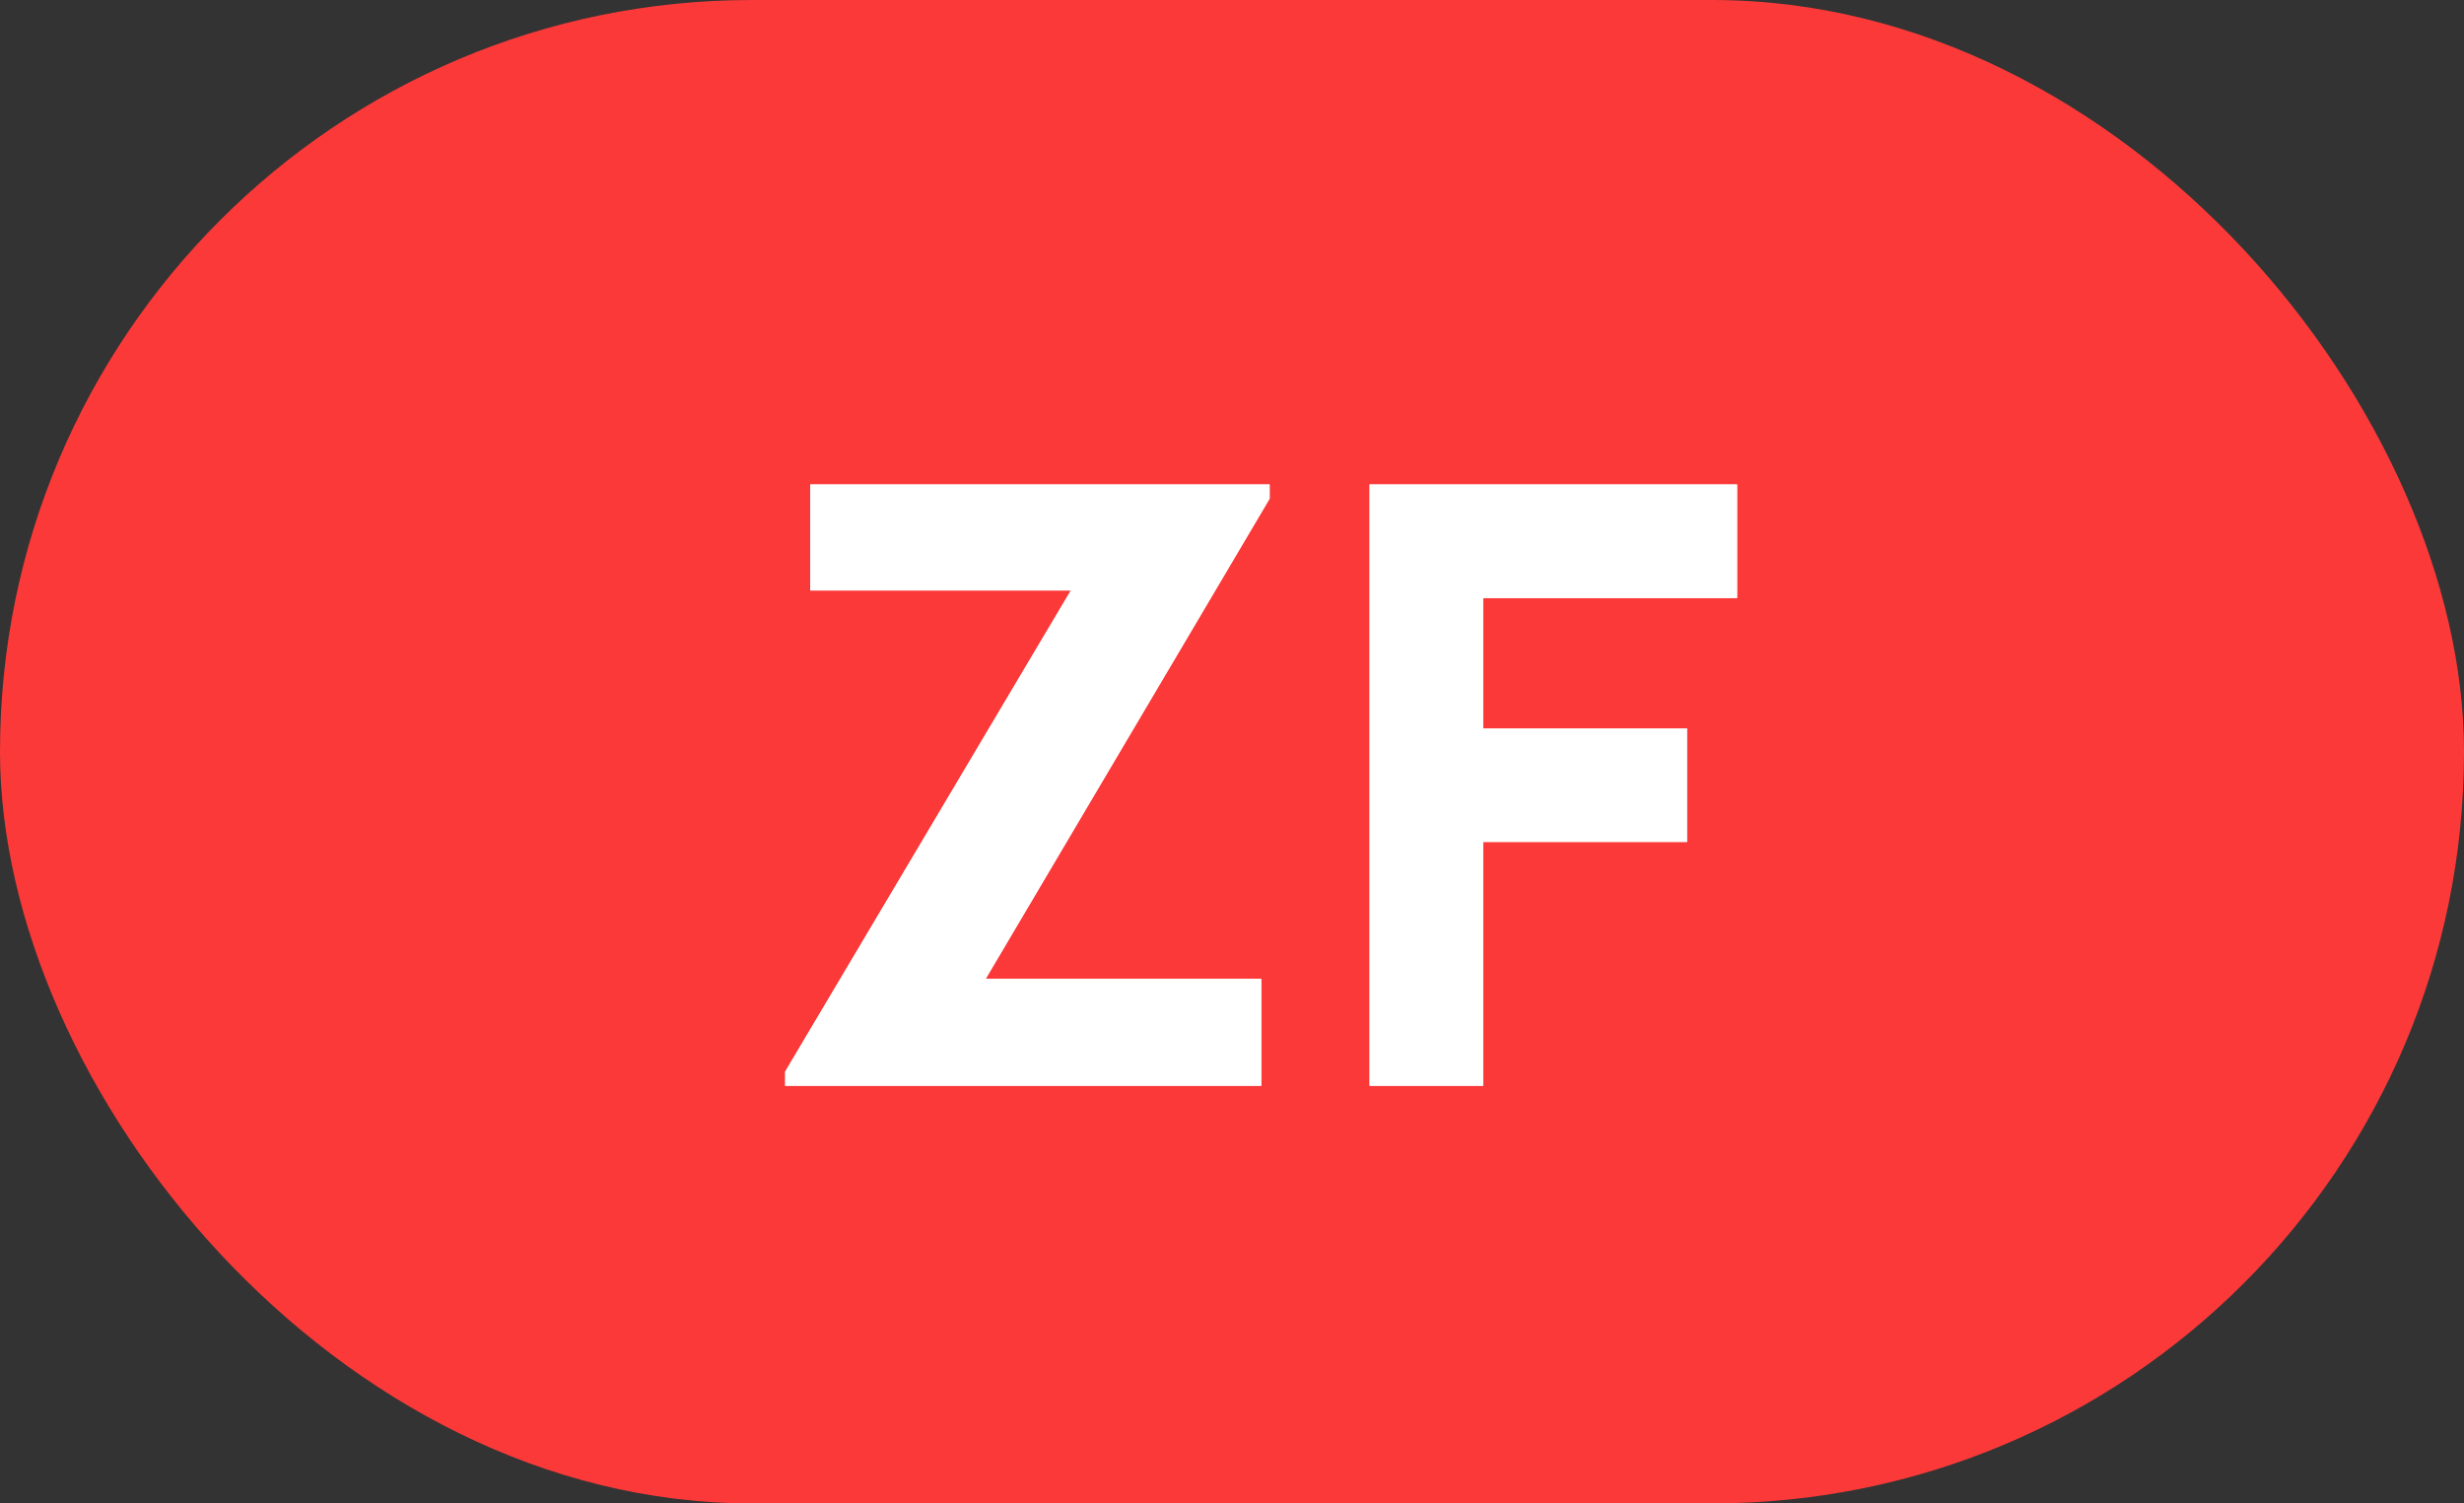
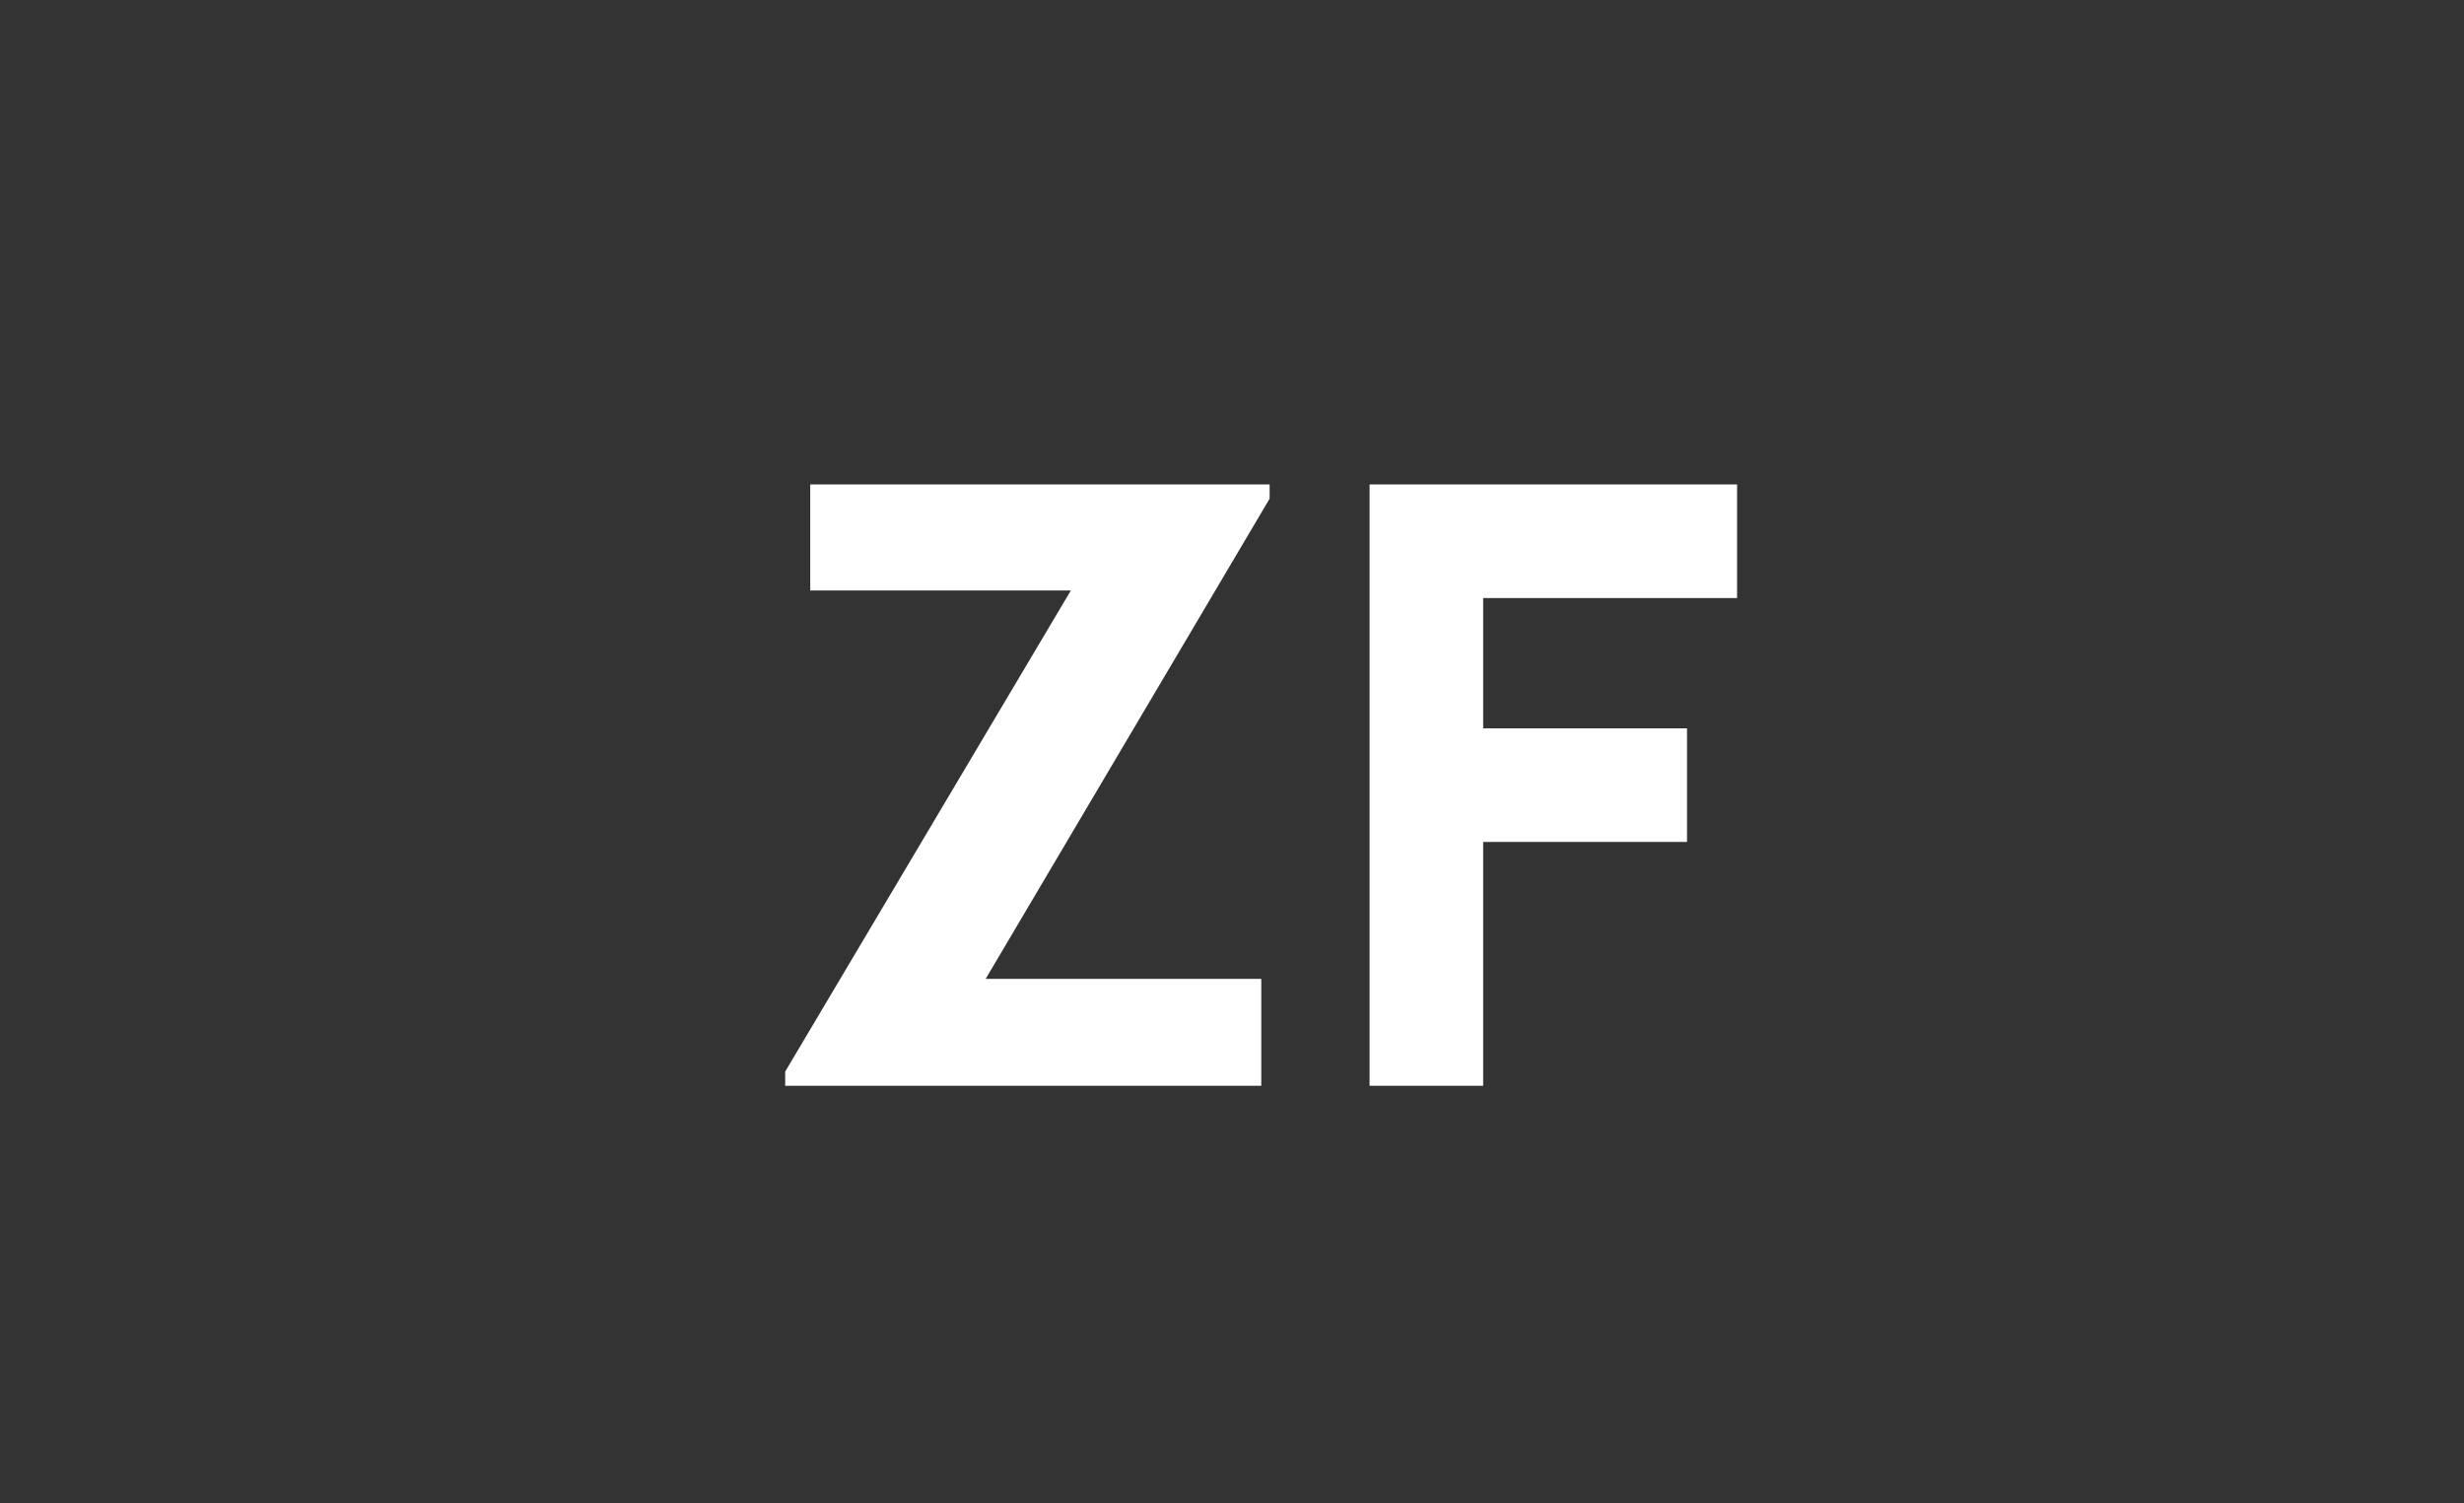
<svg xmlns="http://www.w3.org/2000/svg" width="59" height="36" viewBox="0 0 59 36" fill="none">
  <rect x="0" y="0" width="59" height="36" fill="#333333" stroke="none" />
-   <rect width="59" height="36" rx="18" fill="#FB3939" />
-   <path d="M18.801 26V25.66L25.641 14.14H19.401V11.6H30.401V11.94L23.601 23.44H30.201V26H18.801ZM32.794 26V11.6H41.594V14.32H35.514V17.44H40.395V20.16H35.514V26H32.794Z" fill="white" />
-   <path d="M18.801 26V25.66L25.641 14.14H19.401V11.6H30.401V11.94L23.601 23.44H30.201V26H18.801ZM32.794 26V11.6H41.594V14.32H35.514V17.44H40.395V20.16H35.514V26H32.794Z" fill="white" />
+   <path d="M18.801 26V25.66L25.641 14.14H19.401V11.6H30.401V11.94L23.601 23.44H30.201V26H18.801M32.794 26V11.6H41.594V14.32H35.514V17.44H40.395V20.16H35.514V26H32.794Z" fill="white" />
</svg>